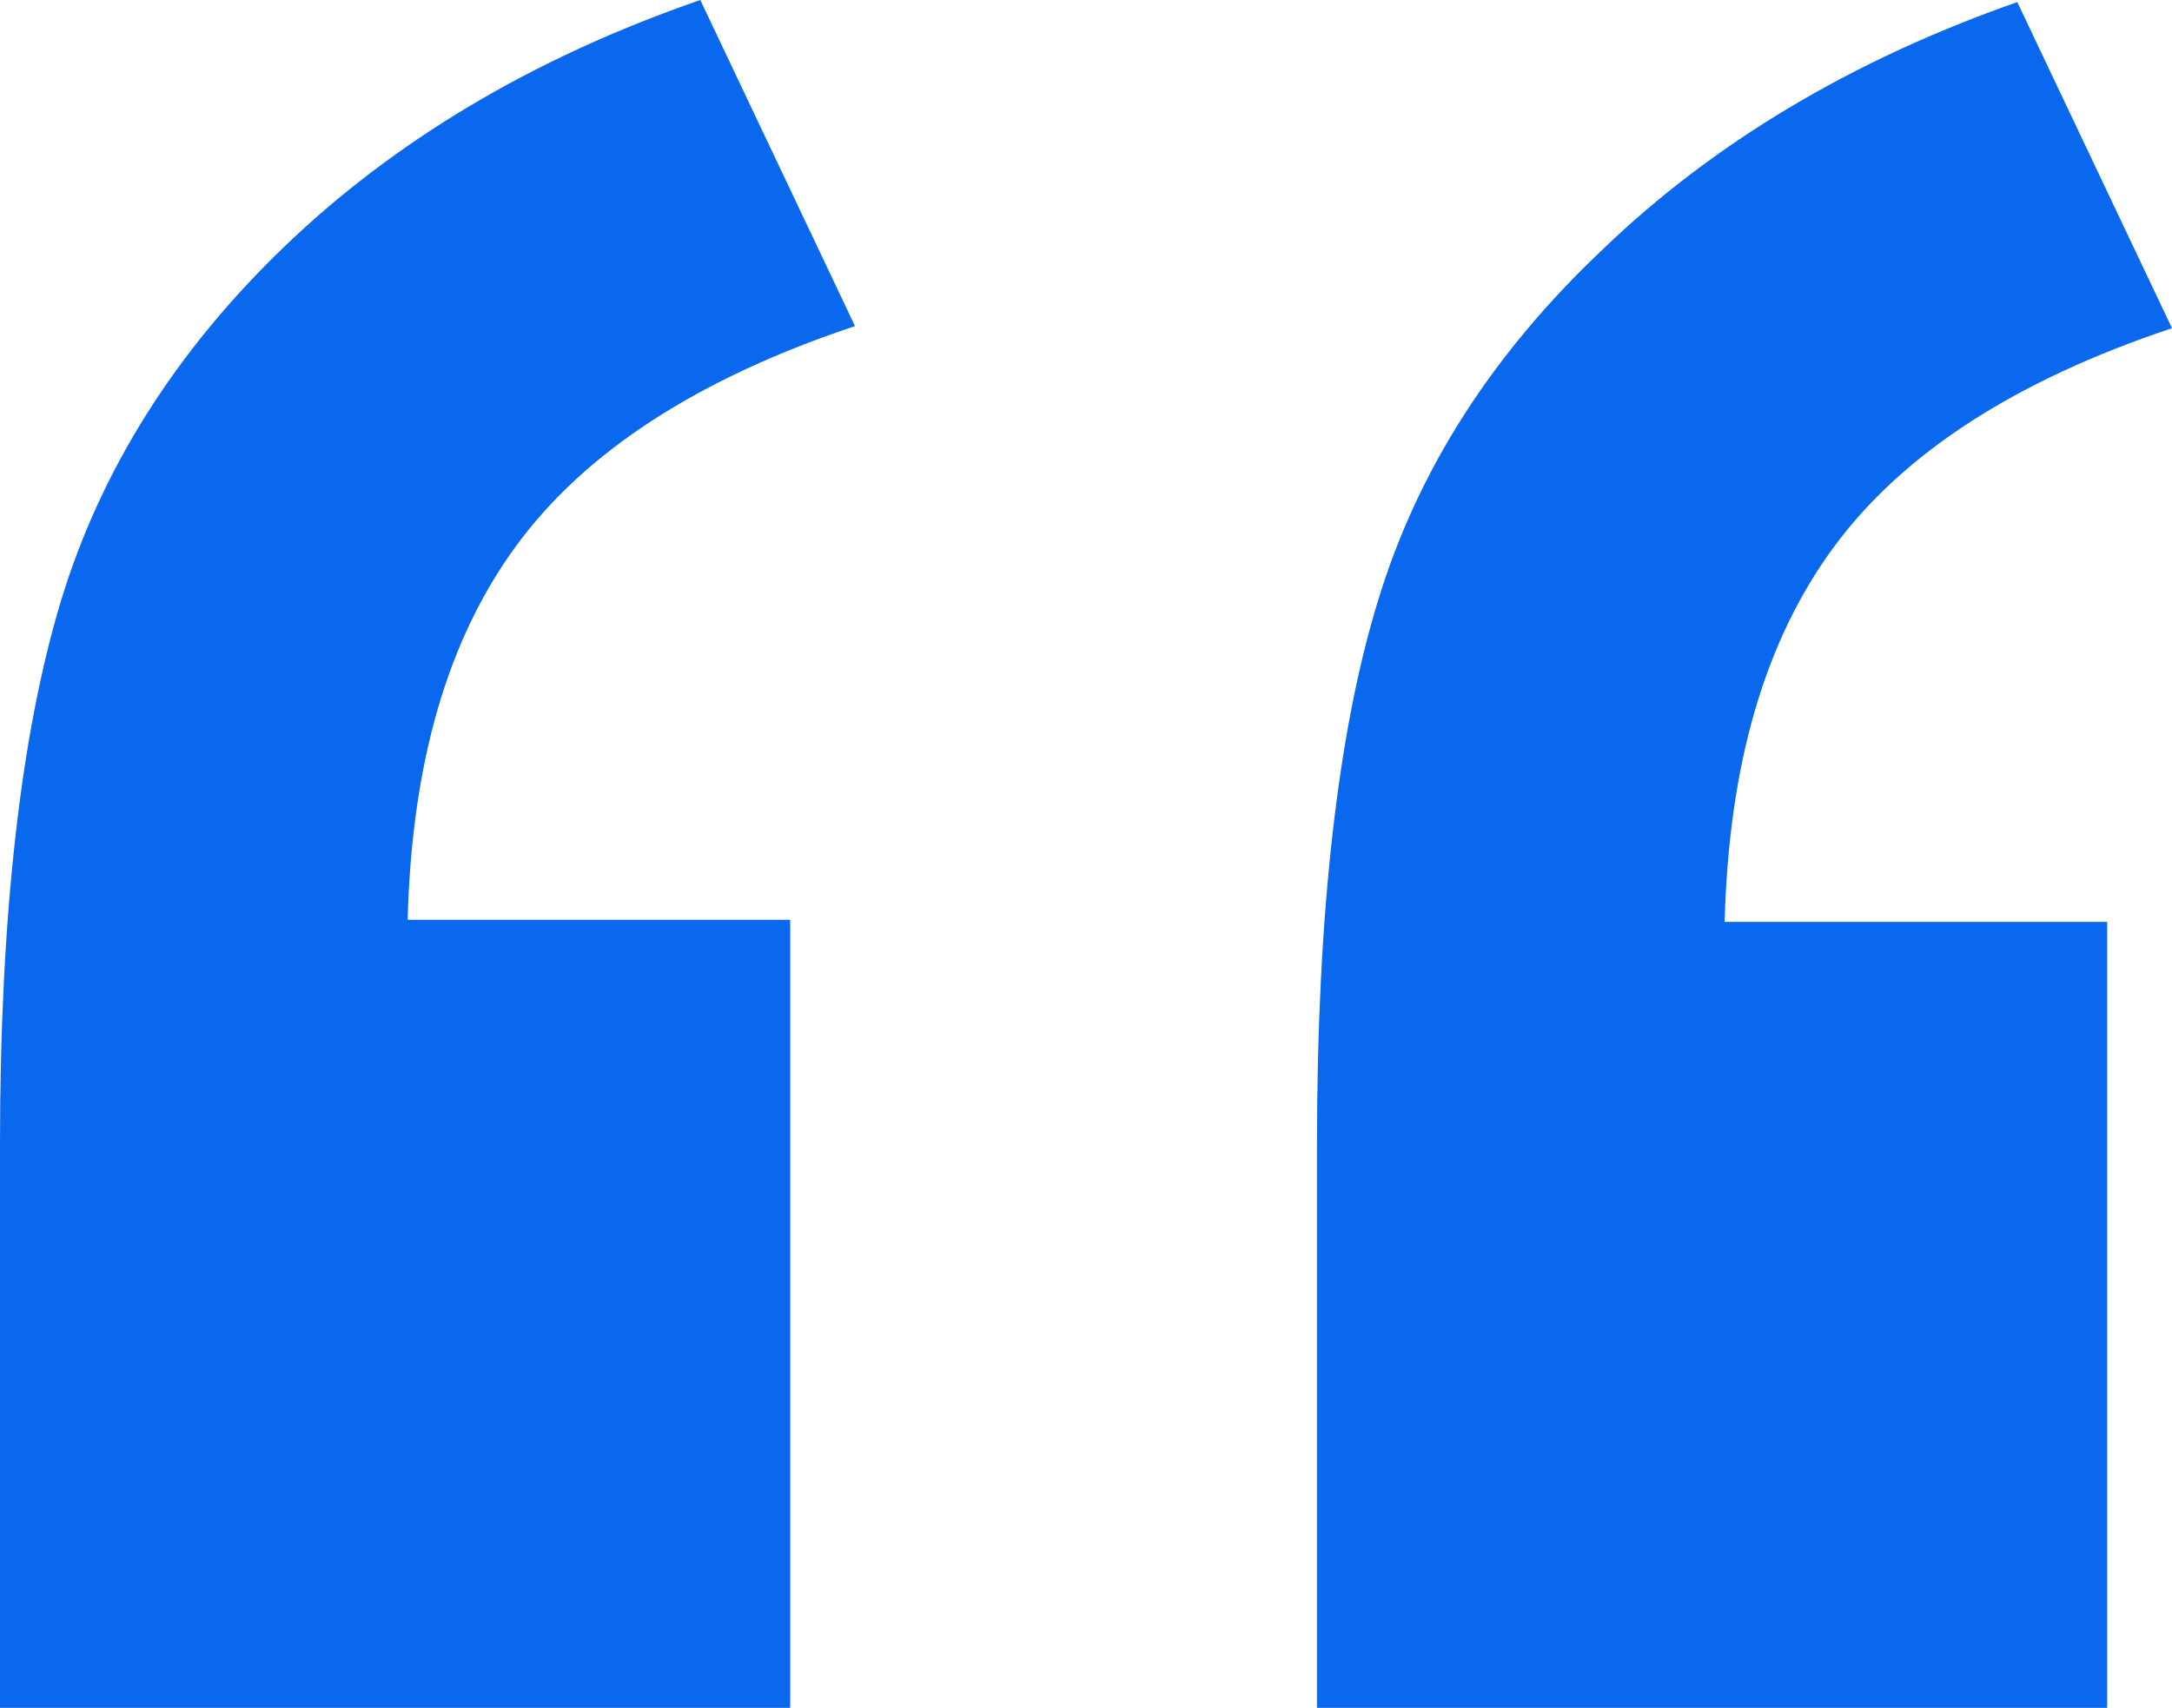
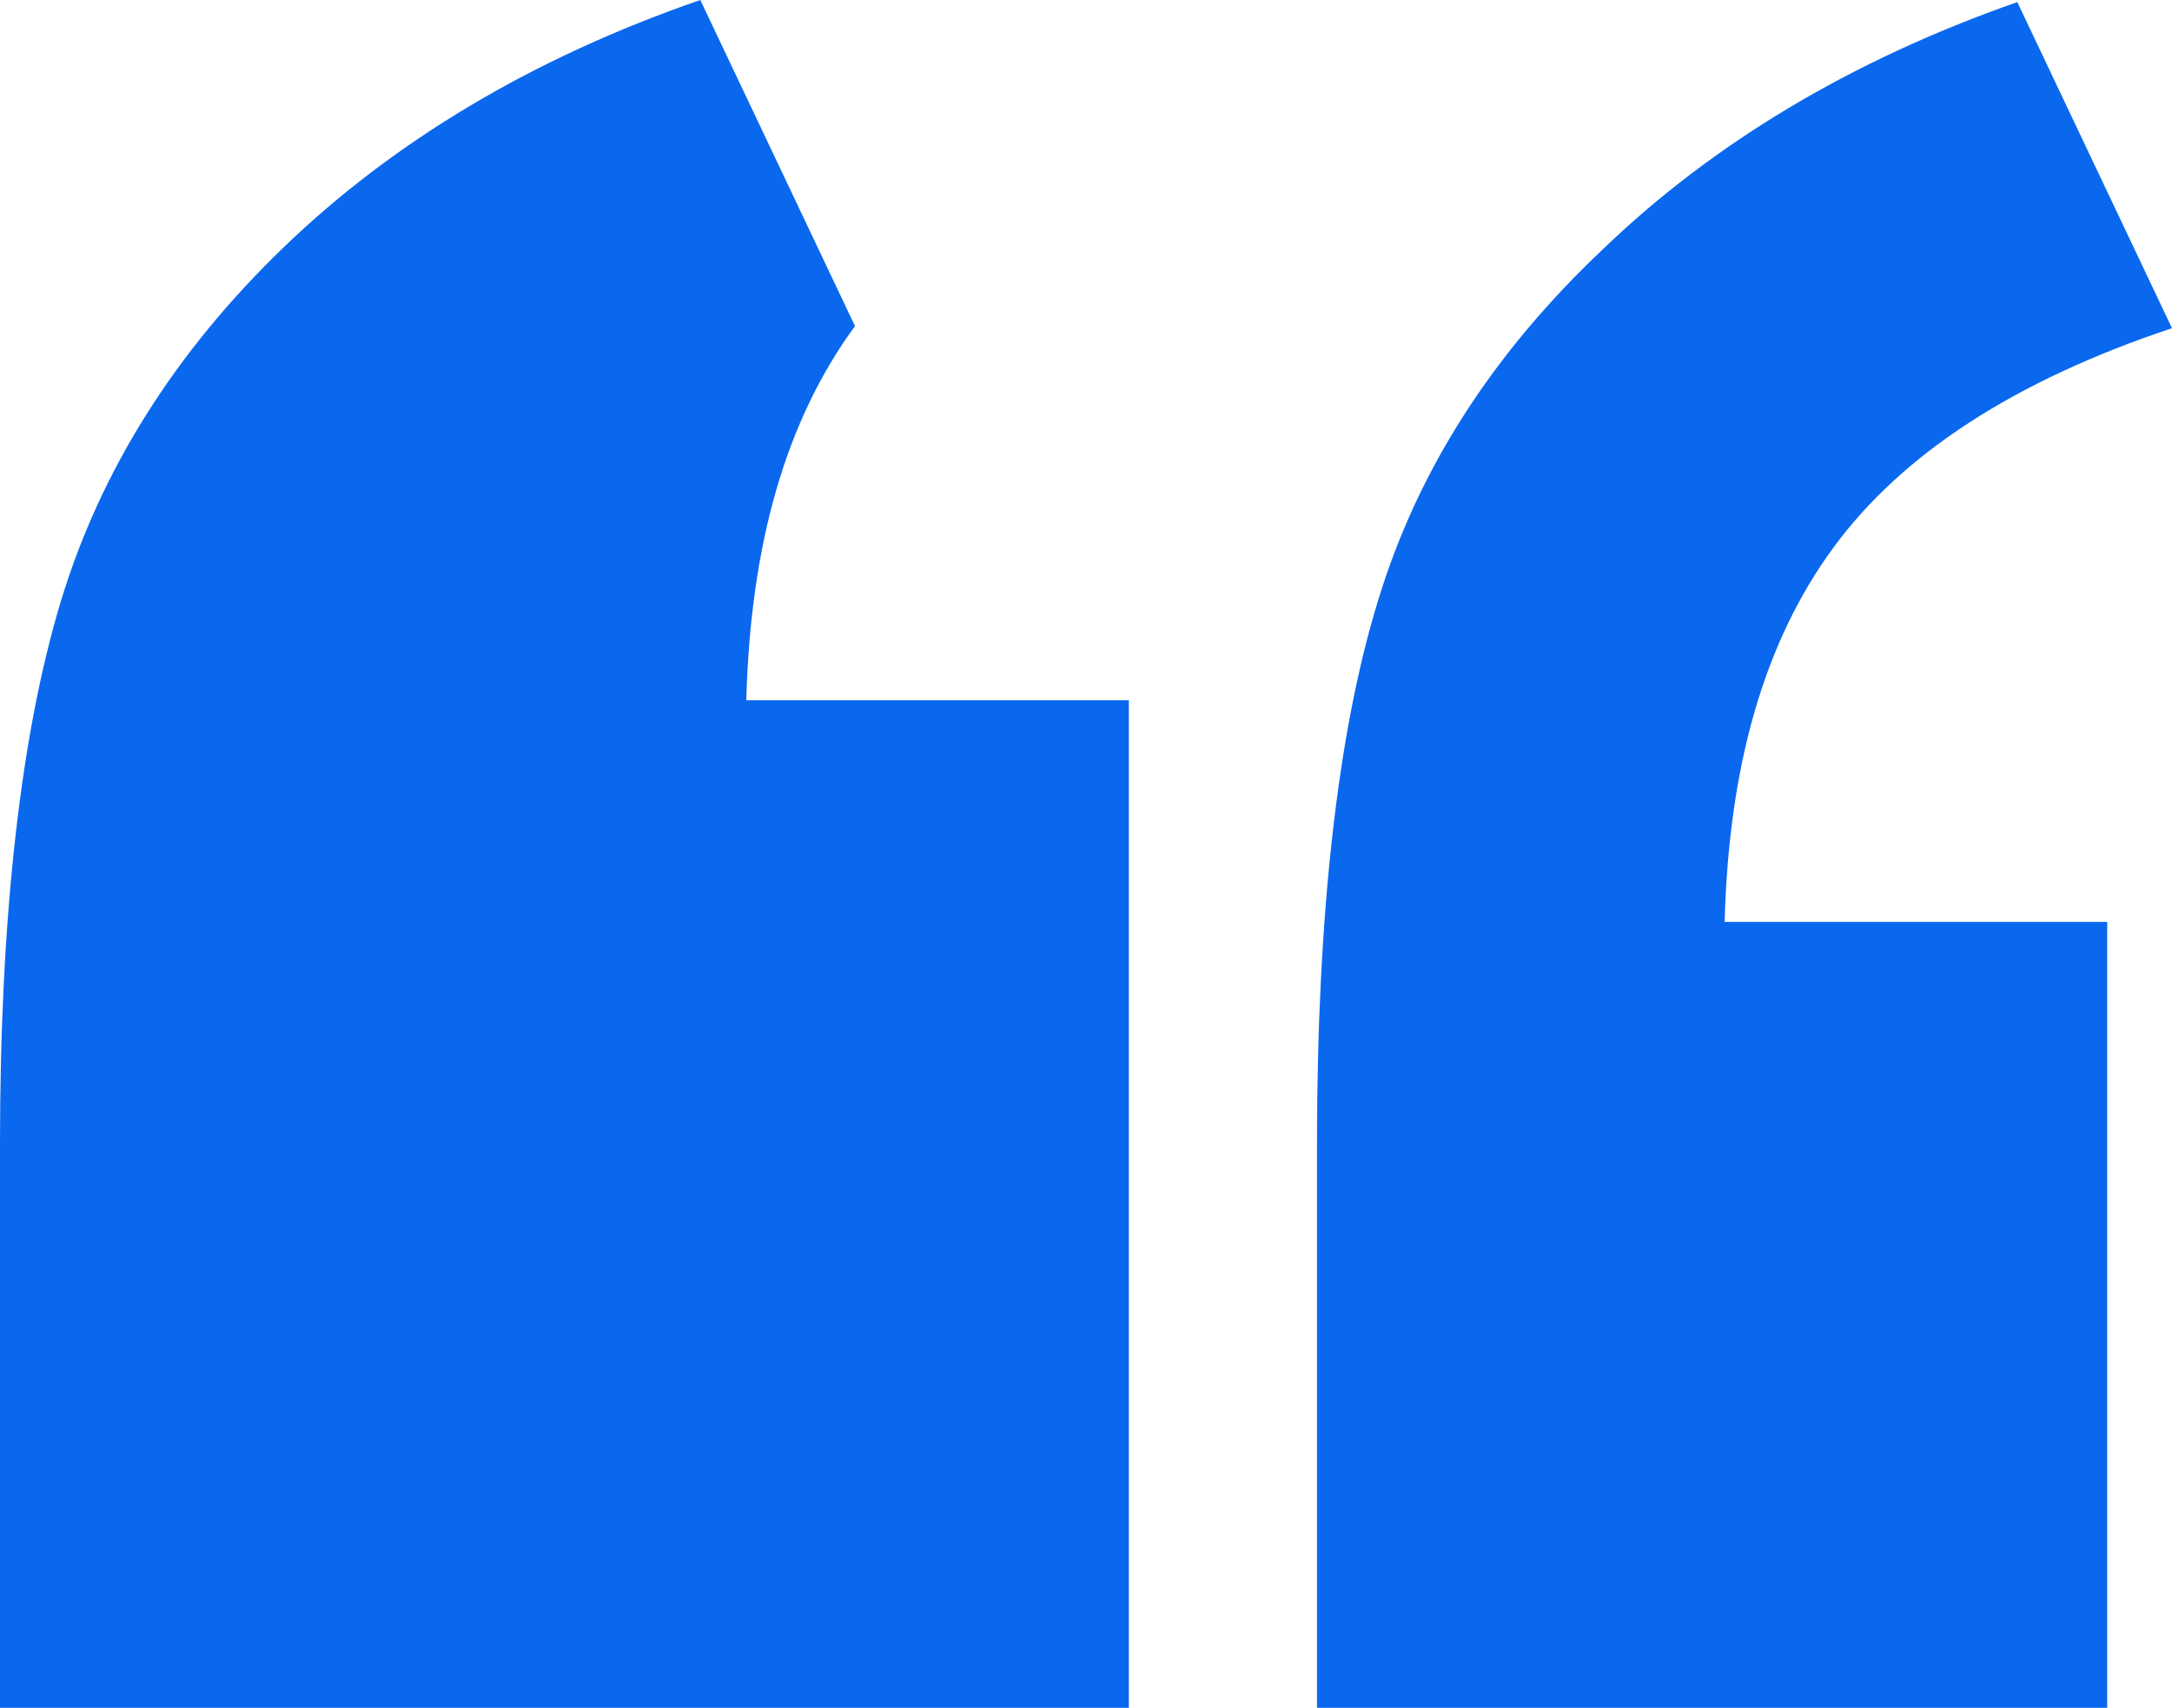
<svg xmlns="http://www.w3.org/2000/svg" version="1.1" id="Layer_1" x="0px" y="0px" viewBox="0 0 103.9 81.7" style="enable-background:new 0 0 103.9 81.7;" xml:space="preserve">
  <style type="text/css">
	.st0{fill:#0A68EF;}
</style>
  <g>
    <g>
-       <path class="st0" d="M37.8,81.7H0v-27c0-10.9,1-19.6,2.9-25.9c1.9-6.3,5.5-12,10.7-17c5.2-5,11.8-9,19.9-11.8l7.4,15.6    c-7.5,2.5-12.9,6-16.2,10.5c-3.3,4.5-5,10.4-5.2,17.9h18.3V81.7z M100.8,81.7H63v-27c0-11,1-19.7,2.9-25.9    c1.9-6.3,5.5-11.9,10.8-16.9c5.2-5,11.8-9,19.8-11.8l7.4,15.6c-7.5,2.5-12.9,6-16.2,10.5c-3.3,4.5-5,10.4-5.2,17.9h18.3V81.7z" />
+       <path class="st0" d="M37.8,81.7H0v-27c0-10.9,1-19.6,2.9-25.9c1.9-6.3,5.5-12,10.7-17c5.2-5,11.8-9,19.9-11.8l7.4,15.6    c-3.3,4.5-5,10.4-5.2,17.9h18.3V81.7z M100.8,81.7H63v-27c0-11,1-19.7,2.9-25.9    c1.9-6.3,5.5-11.9,10.8-16.9c5.2-5,11.8-9,19.8-11.8l7.4,15.6c-7.5,2.5-12.9,6-16.2,10.5c-3.3,4.5-5,10.4-5.2,17.9h18.3V81.7z" />
    </g>
  </g>
</svg>